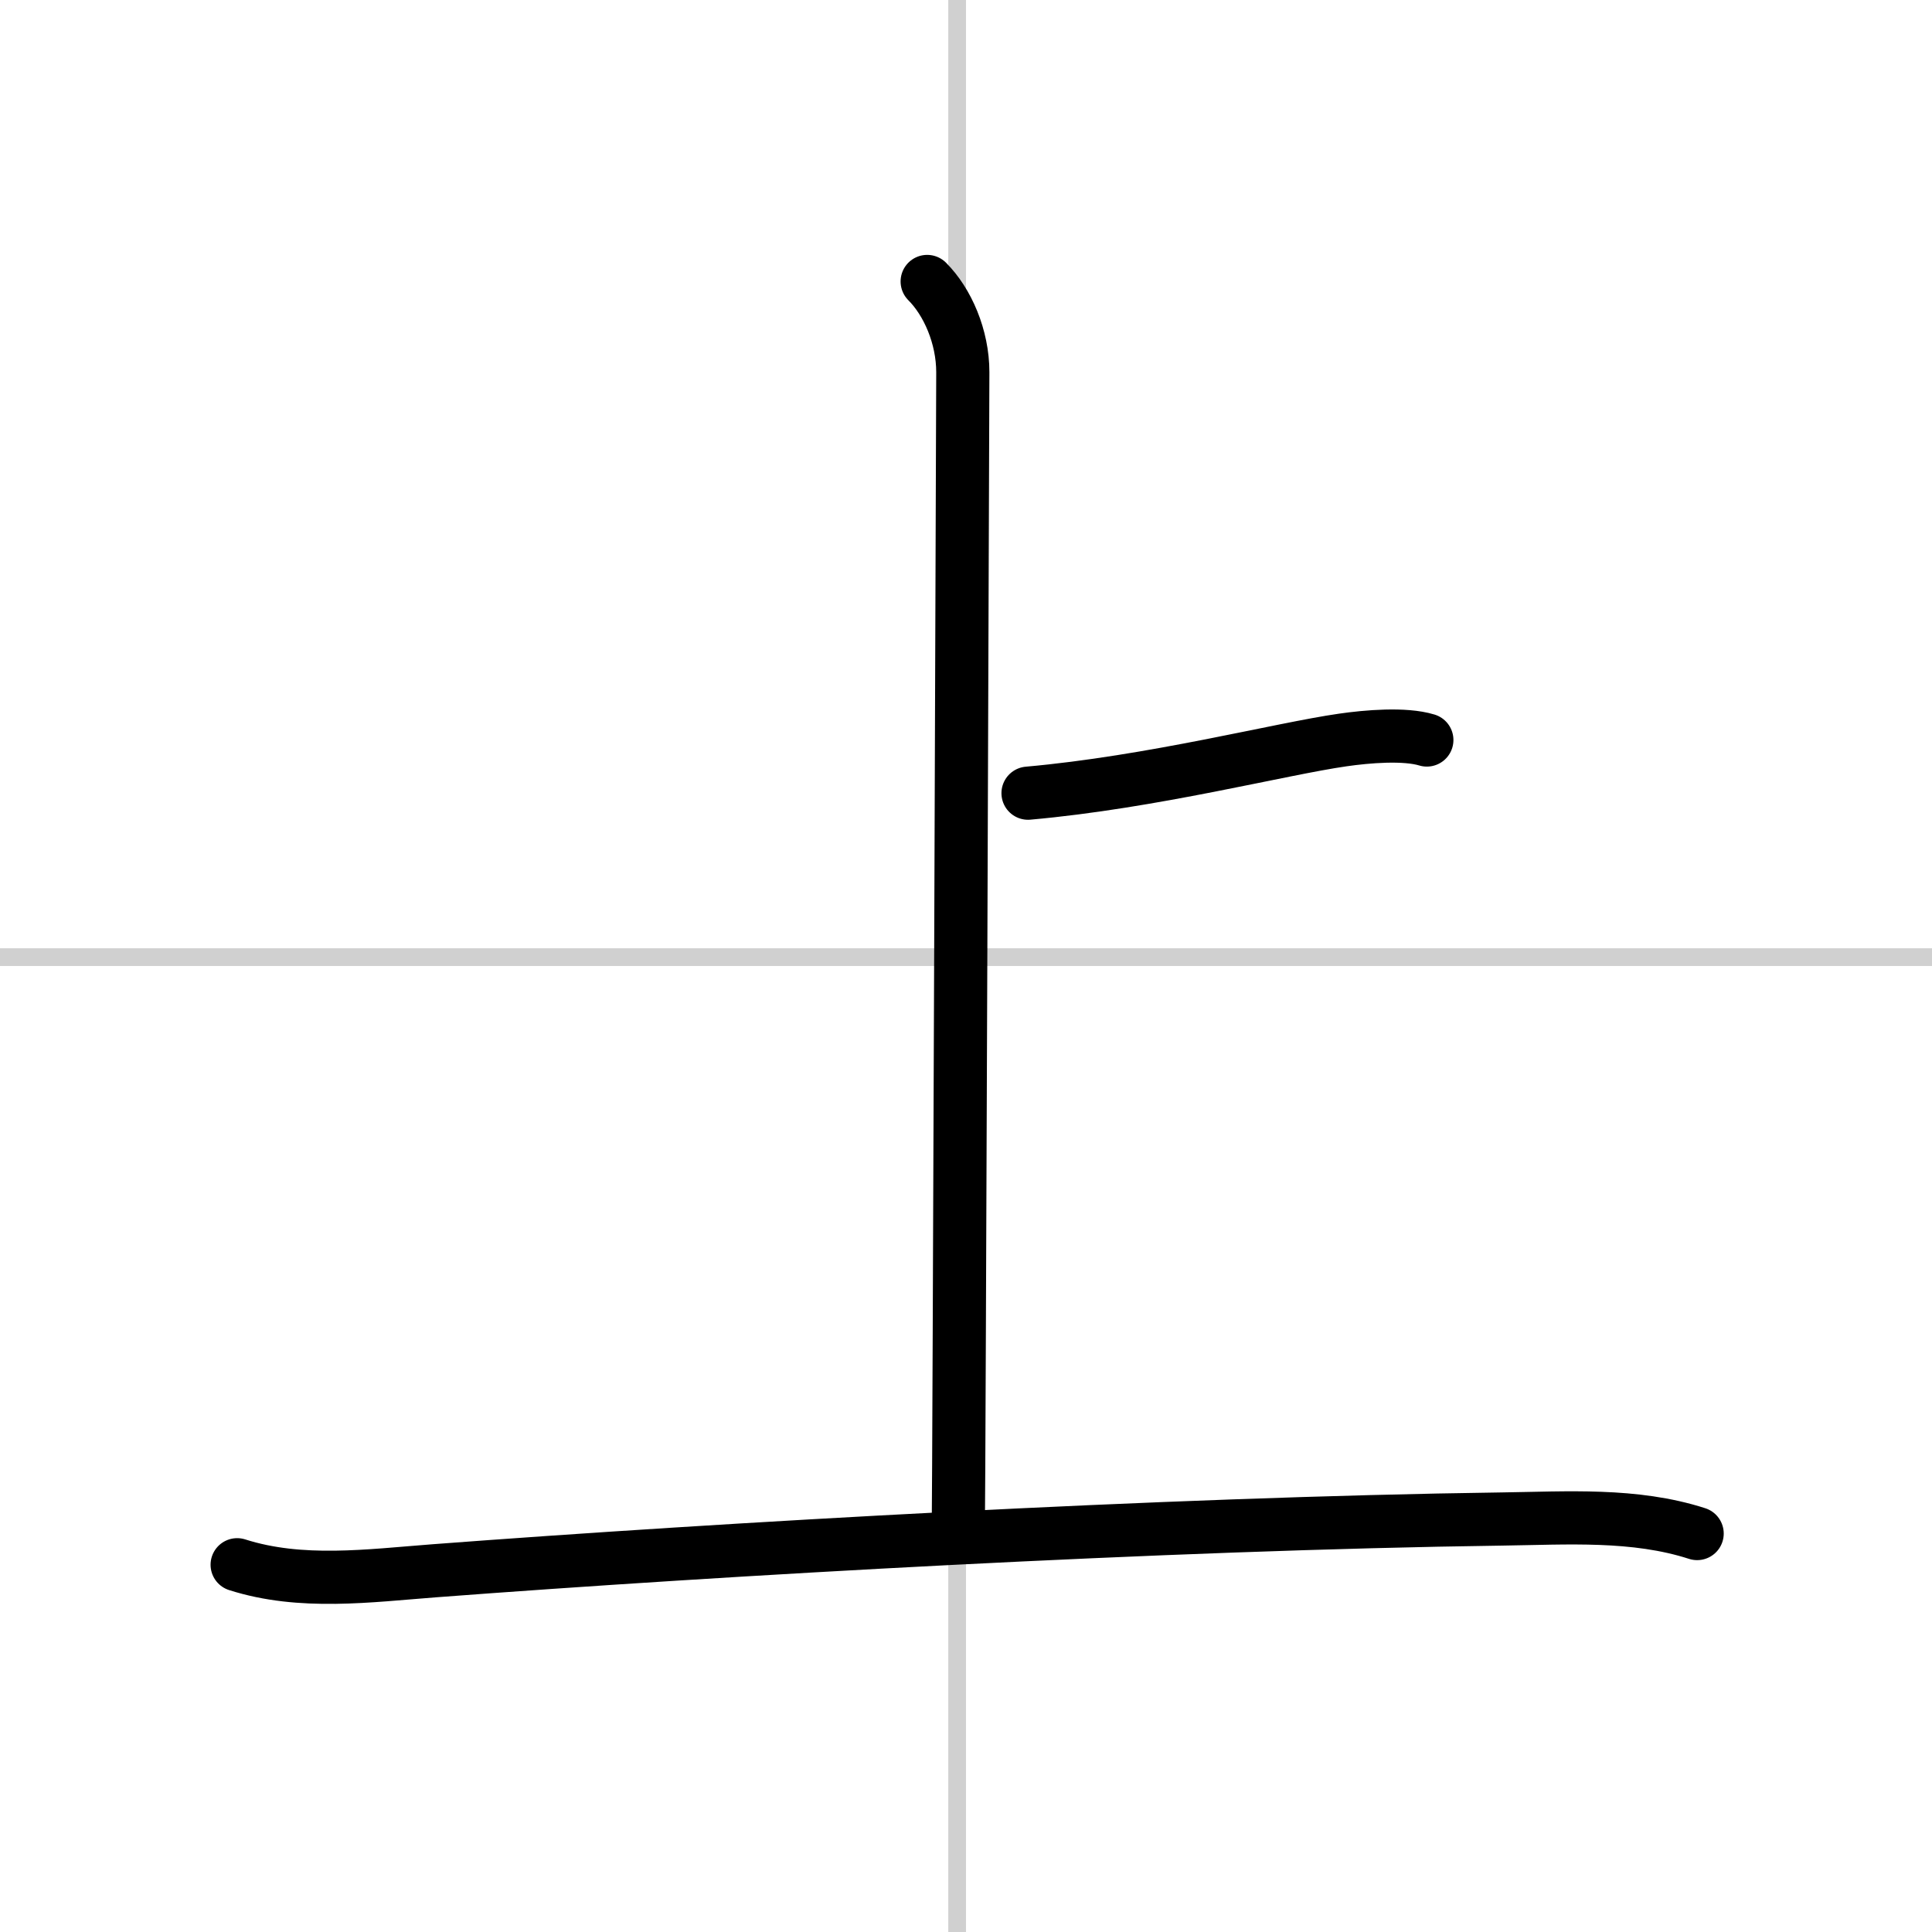
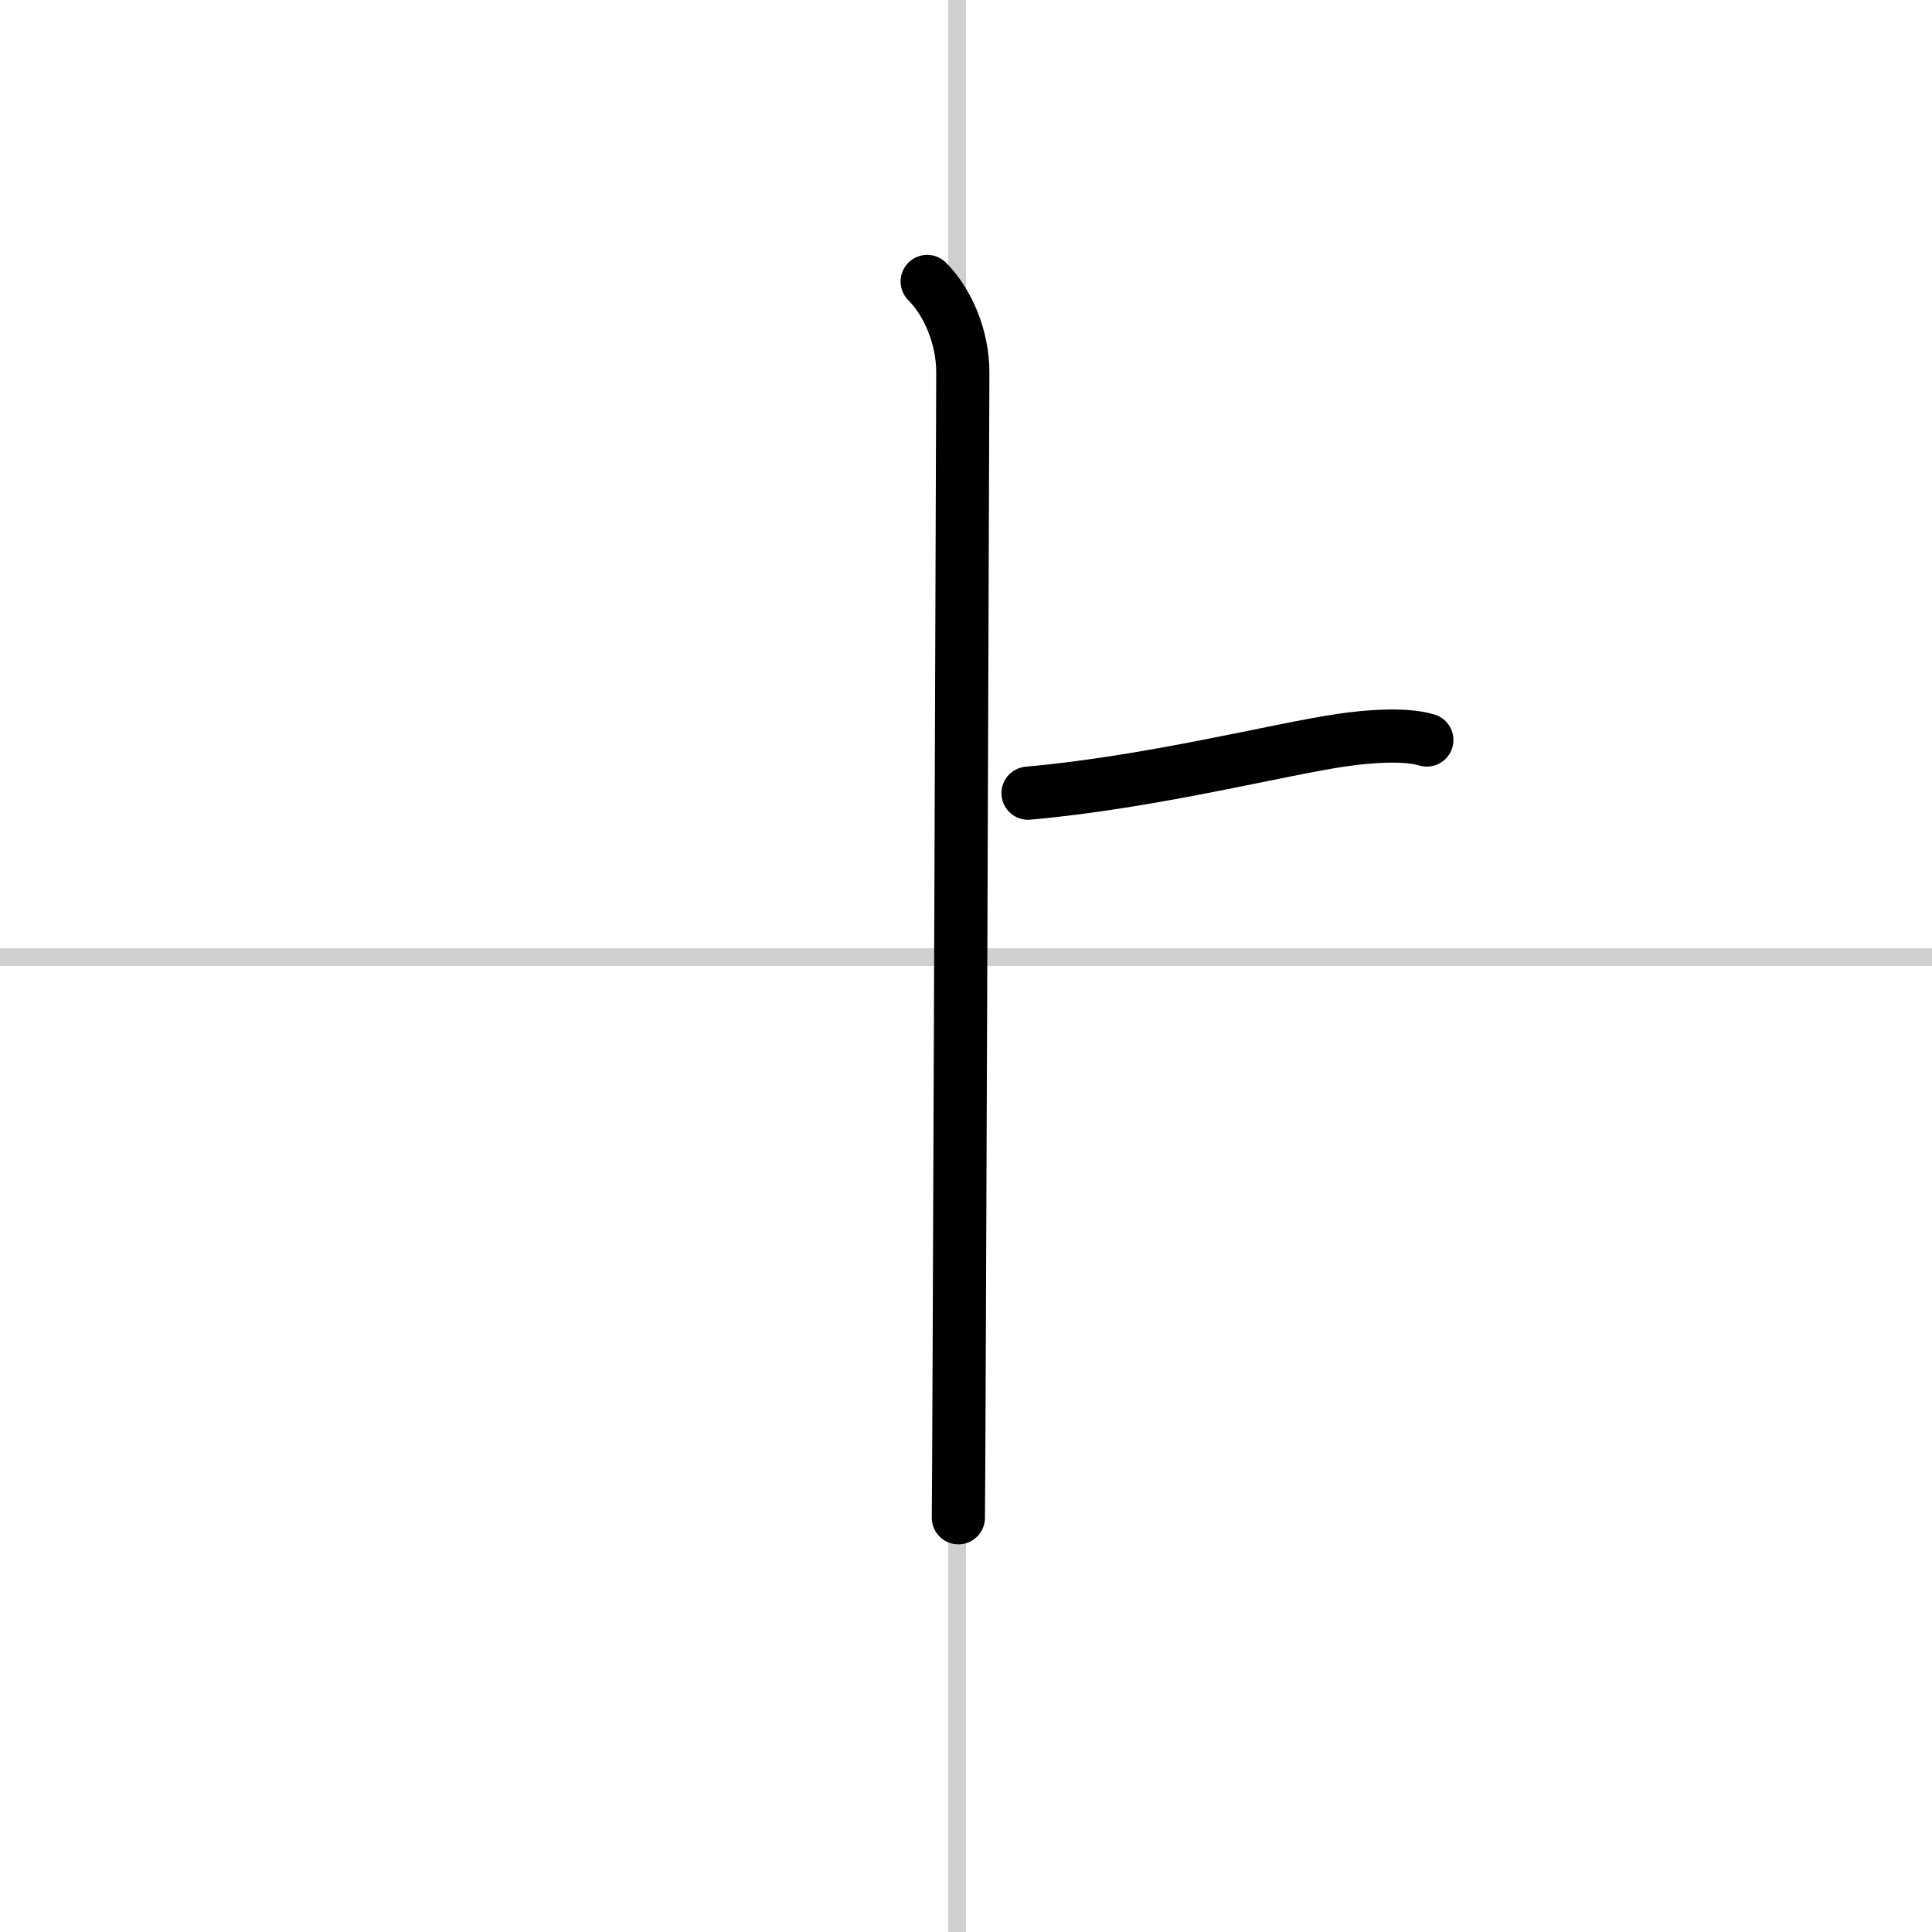
<svg xmlns="http://www.w3.org/2000/svg" width="400" height="400" viewBox="0 0 109 109">
  <rect x="0" y="0" width="109" height="109" fill="#808080" stroke="none" />
  <g fill="none" stroke="#000" stroke-linecap="round" stroke-linejoin="round" stroke-width="3">
    <rect width="100%" height="100%" fill="#fff" stroke="#fff" />
    <line x1="54" x2="54" y2="109" stroke="#d0d0d0" stroke-width="1" />
    <line x2="109" y1="54" y2="54" stroke="#d0d0d0" stroke-width="1" />
    <path d="m52.31 15.88c1.15 1.15 2.01 3.12 2.01 5.12 0 0.82-0.22 63.62-0.25 64.63" />
    <path d="m58 44.75c7-0.62 14.25-2.5 17.75-3 1.38-0.2 3.5-0.38 4.75 0" />
-     <path d="m13.38 88.28c3.6 1.15 7.45 0.62 11.13 0.34 16.23-1.23 41.16-2.66 60.24-2.92 3.65-0.05 7.47-0.32 11 0.82" />
  </g>
</svg>